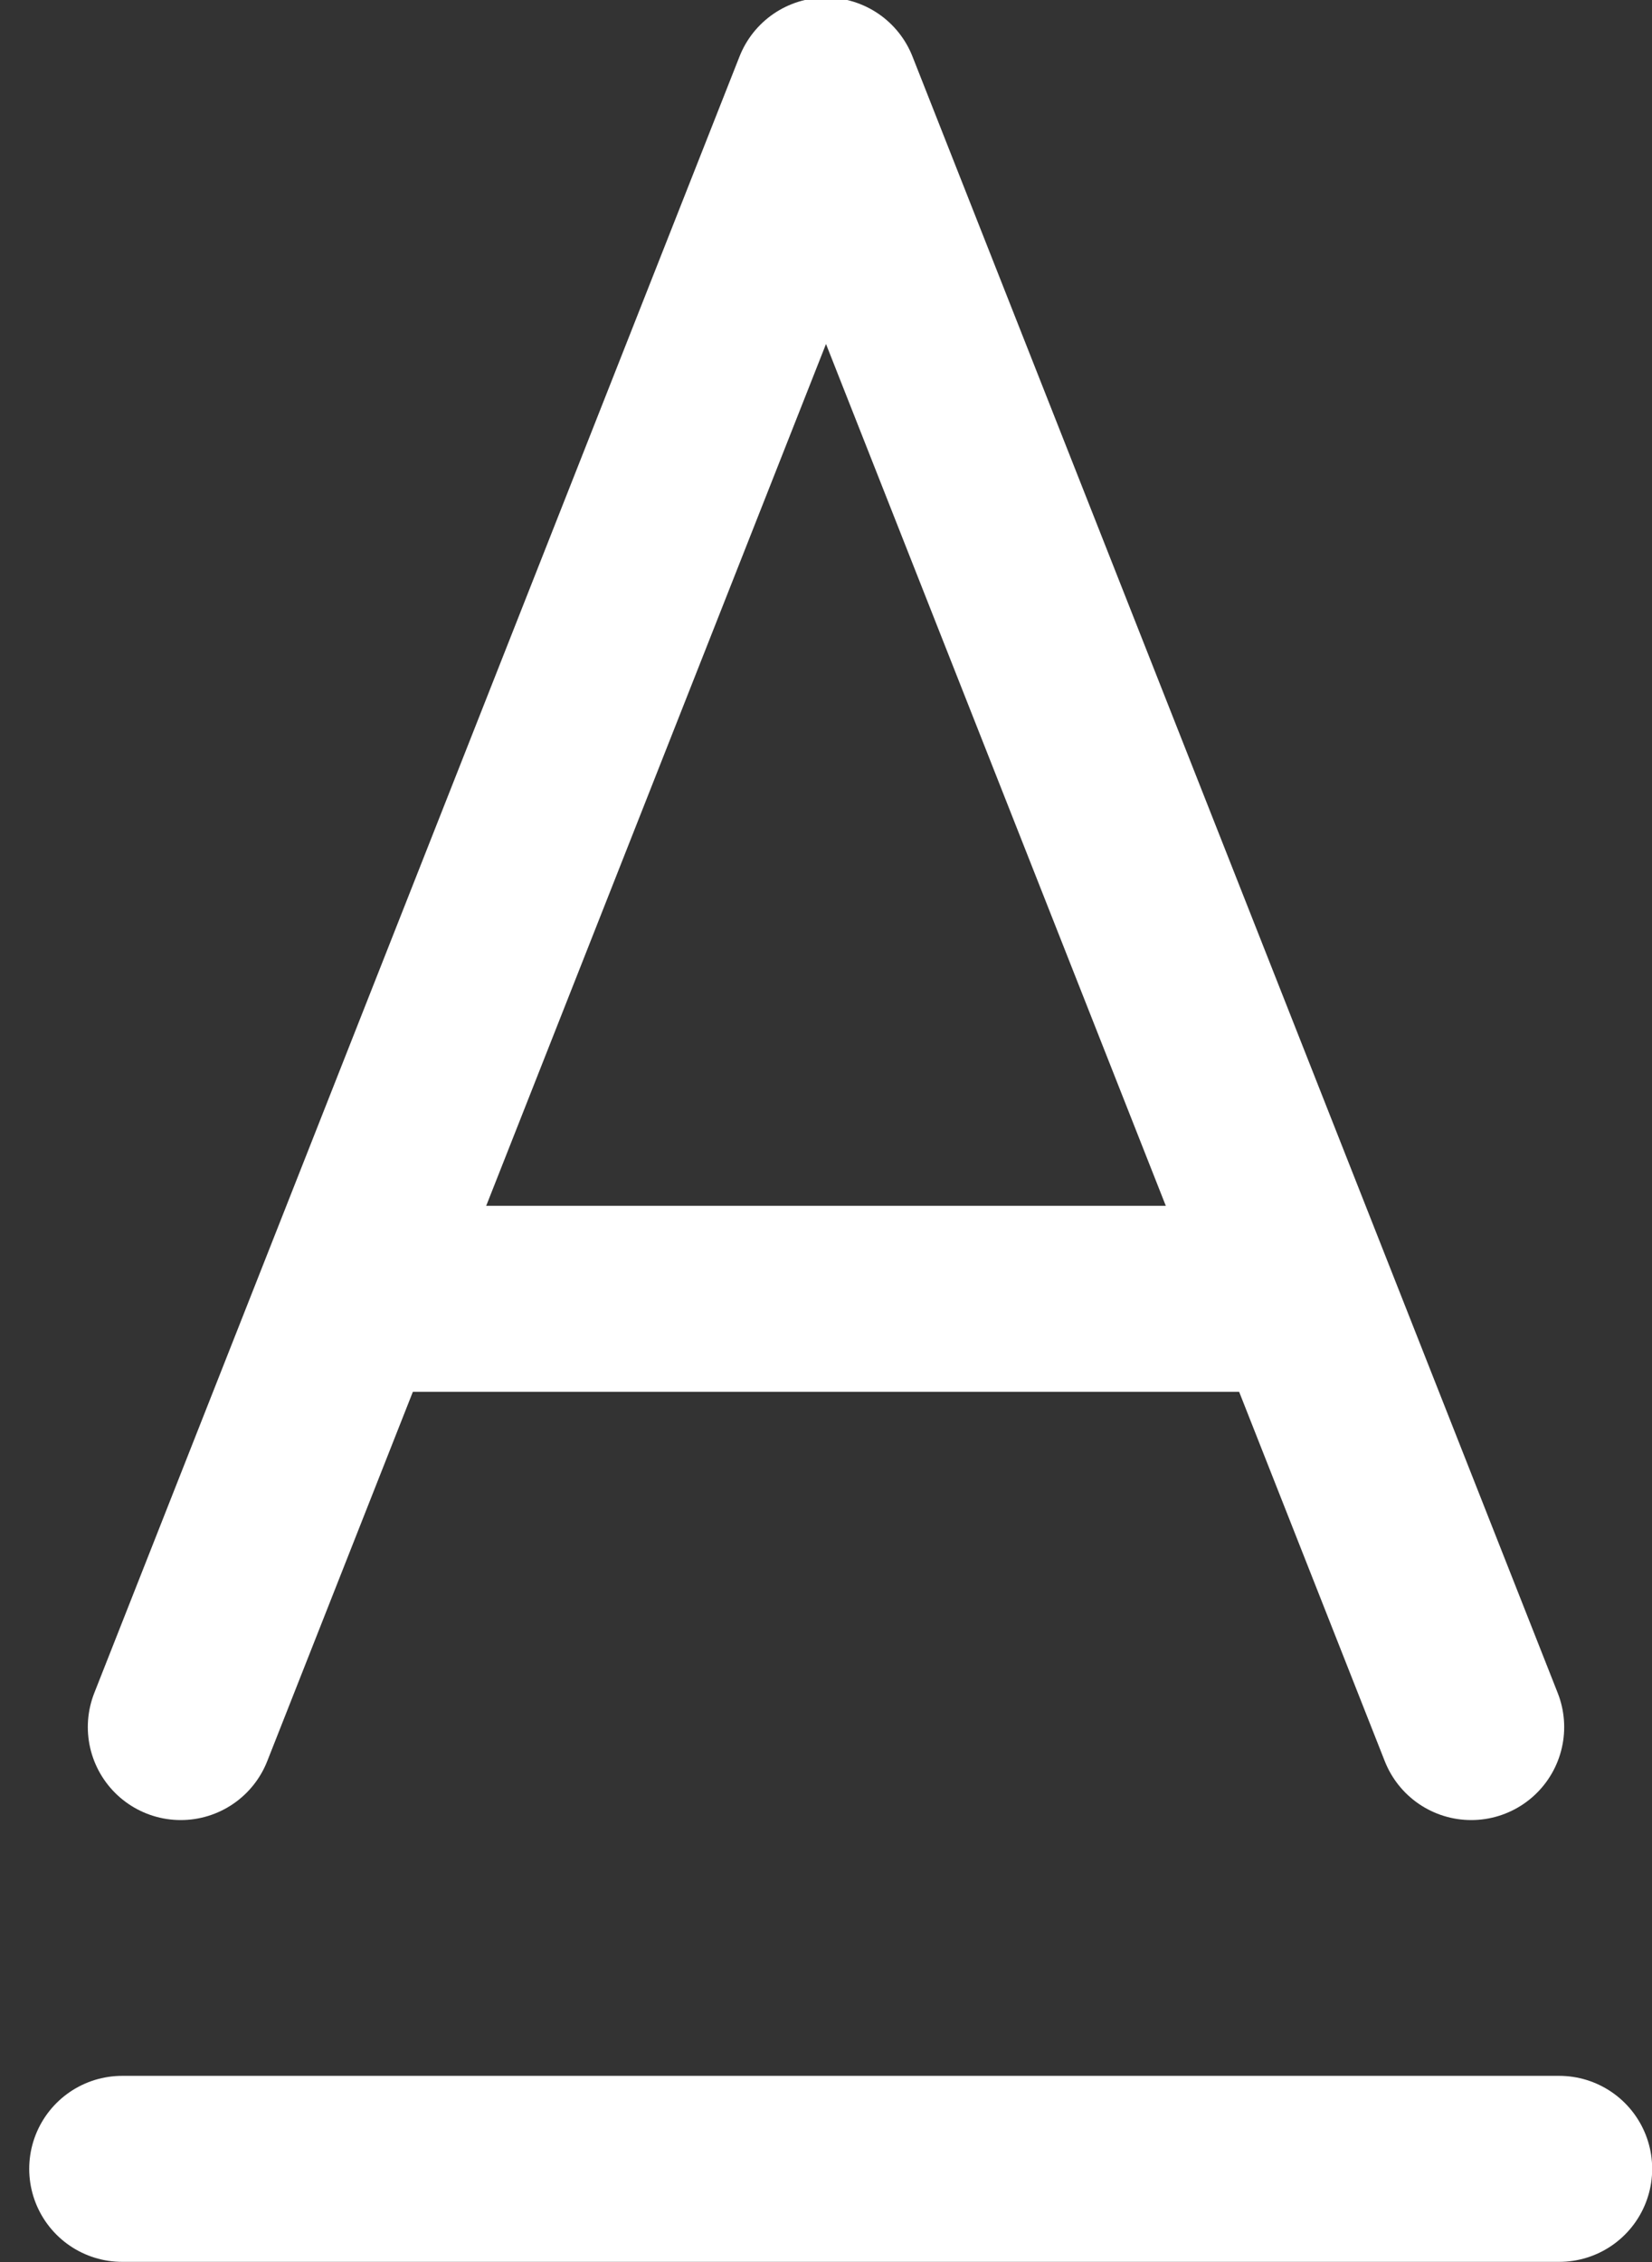
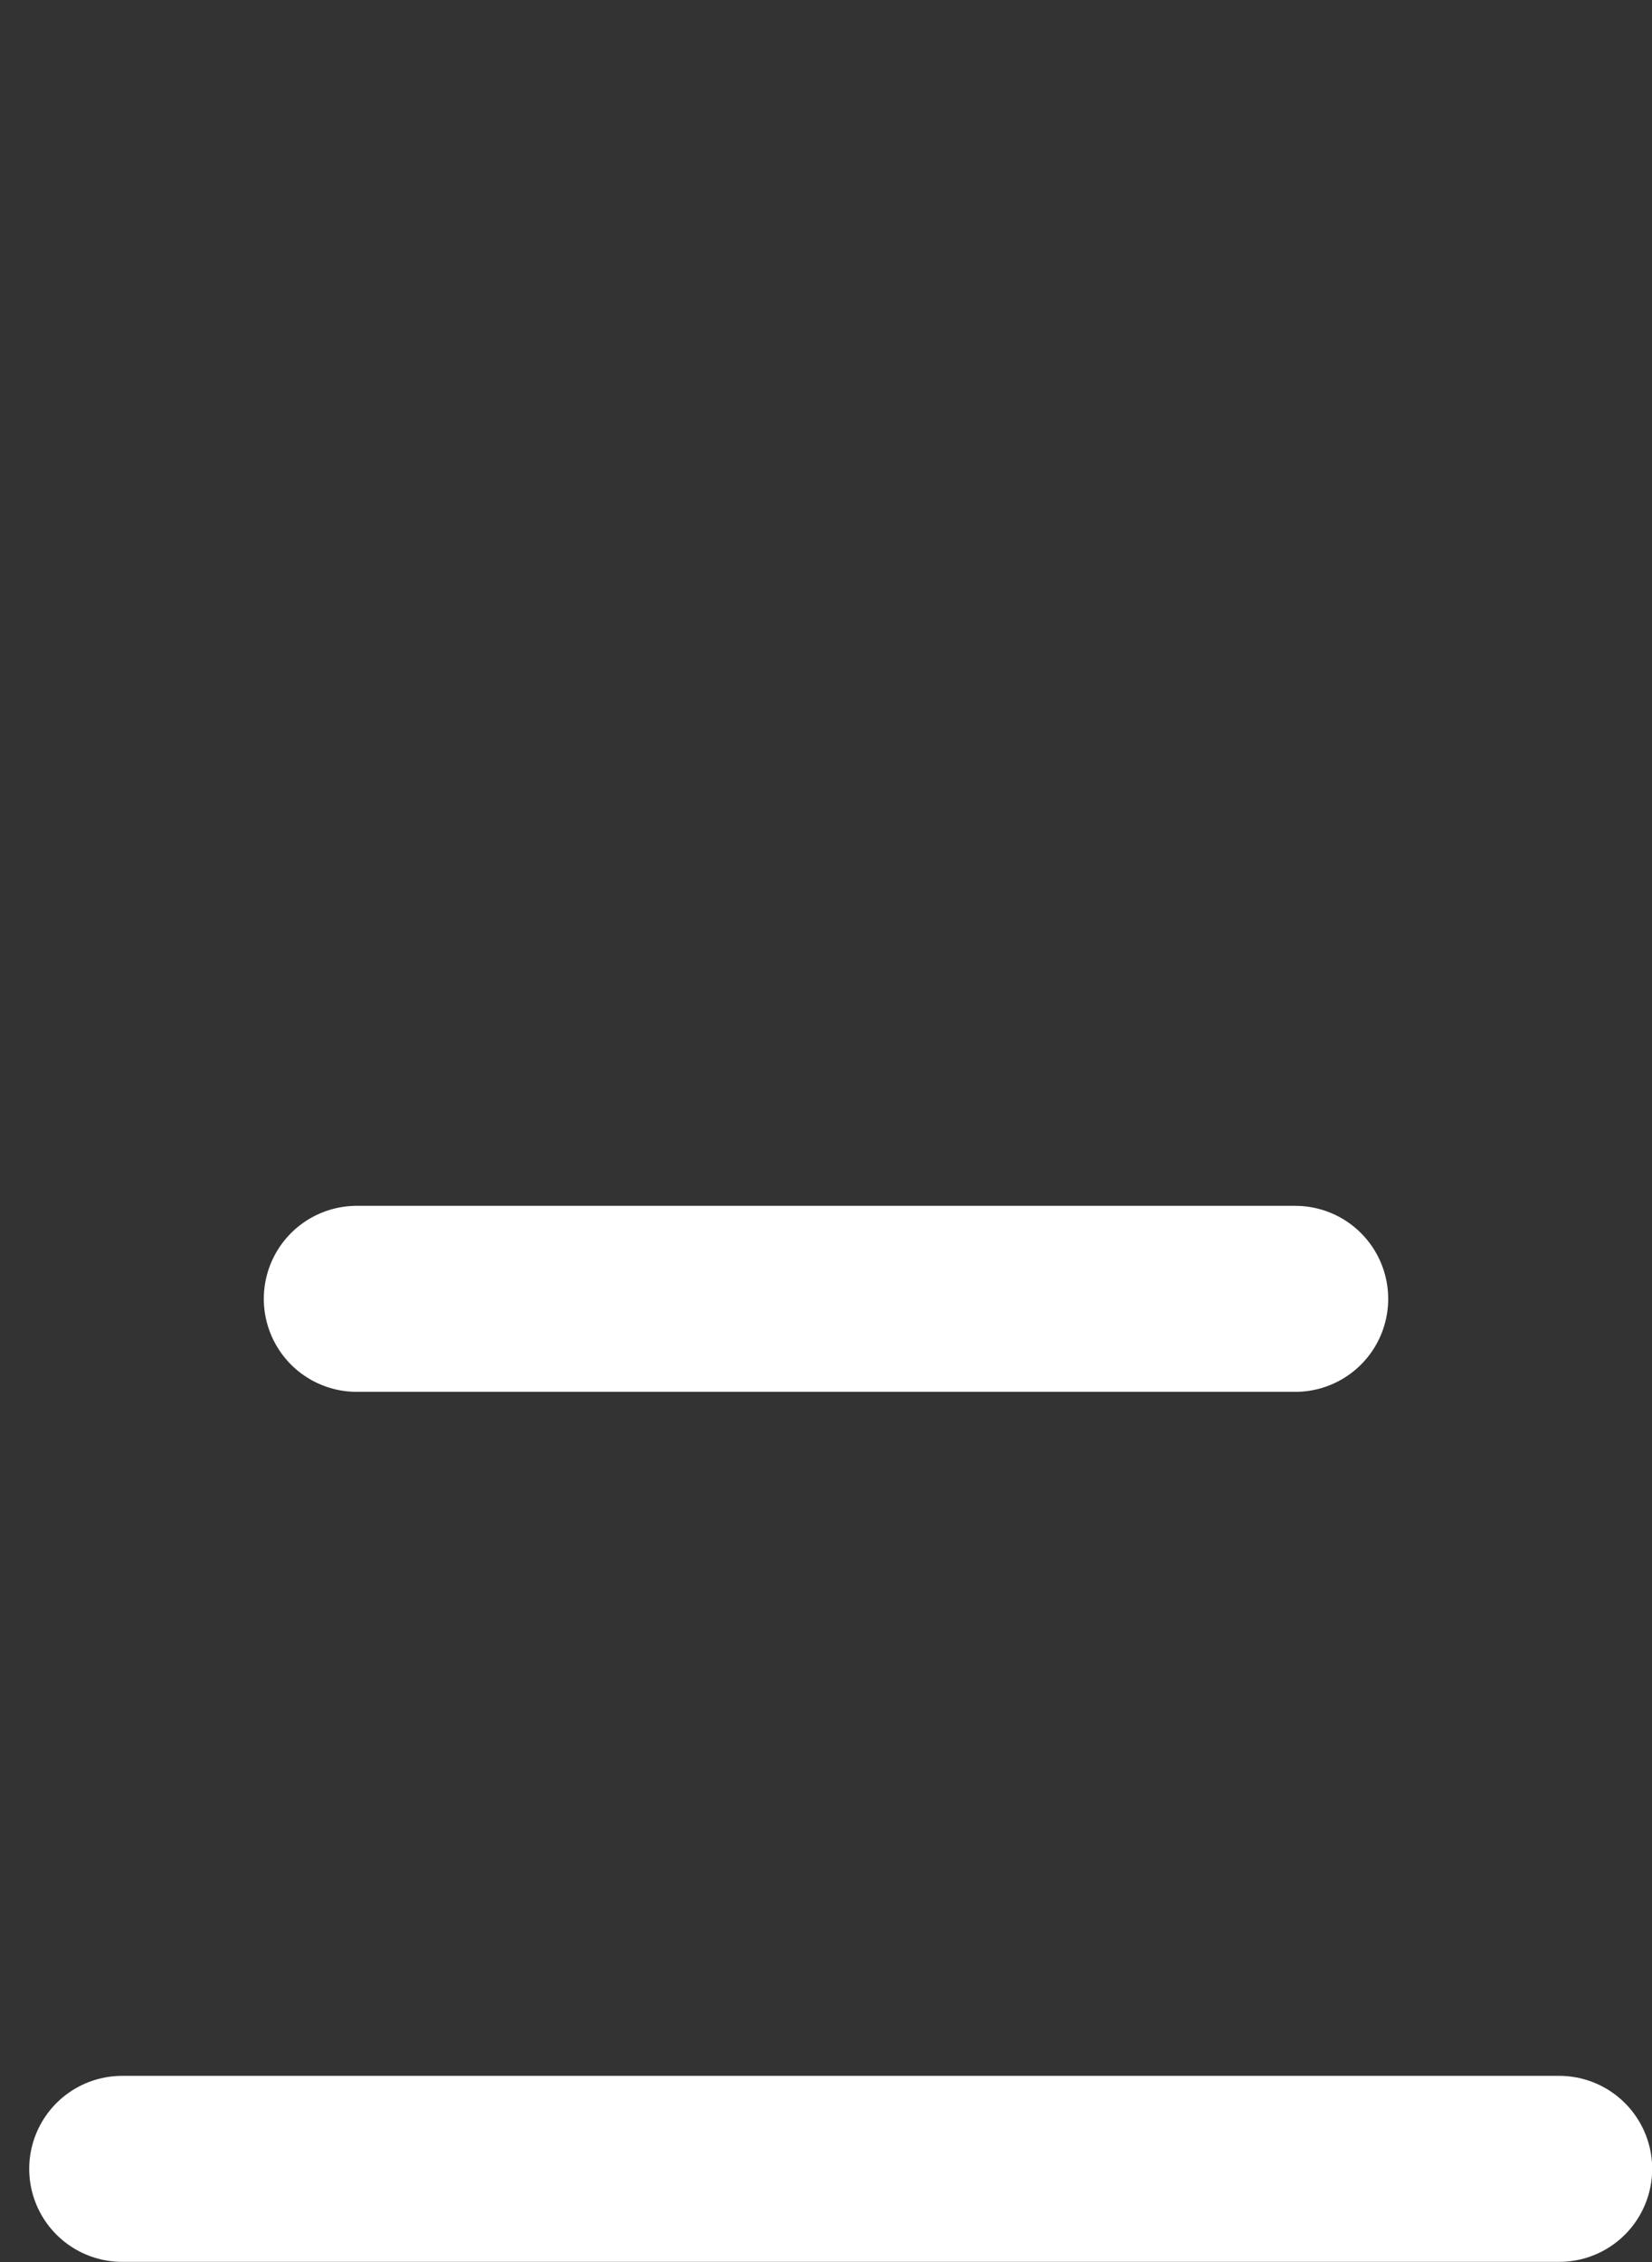
<svg xmlns="http://www.w3.org/2000/svg" width="19px" height="26px" viewBox="0 0 19 26" version="1.1">
  <rect x="0" y="0" width="19" height="26" fill="#333333" stroke="none" />
  <defs />
  <g id="Sync" stroke="none" stroke-width="1" fill="none" fill-rule="evenodd" stroke-linecap="round" stroke-linejoin="round">
    <g id="mt-6A-create-image" transform="translate(-1184, -300)" stroke="#fff" stroke-width="2.138">
      <g id="toolbar" transform="translate(730, 283)">
        <g id="type-icon" transform="translate(455, 18)">
          <path d="M3.103,13.929 L13.897,13.929" id="Line" />
          <path d="M0.405,23.929 L16.933,23.929" id="Line-Copy" />
-           <polyline id="Path-2" points="1.079 18.851 8.5 0.041 15.921 18.851" />
        </g>
      </g>
    </g>
  </g>
</svg>